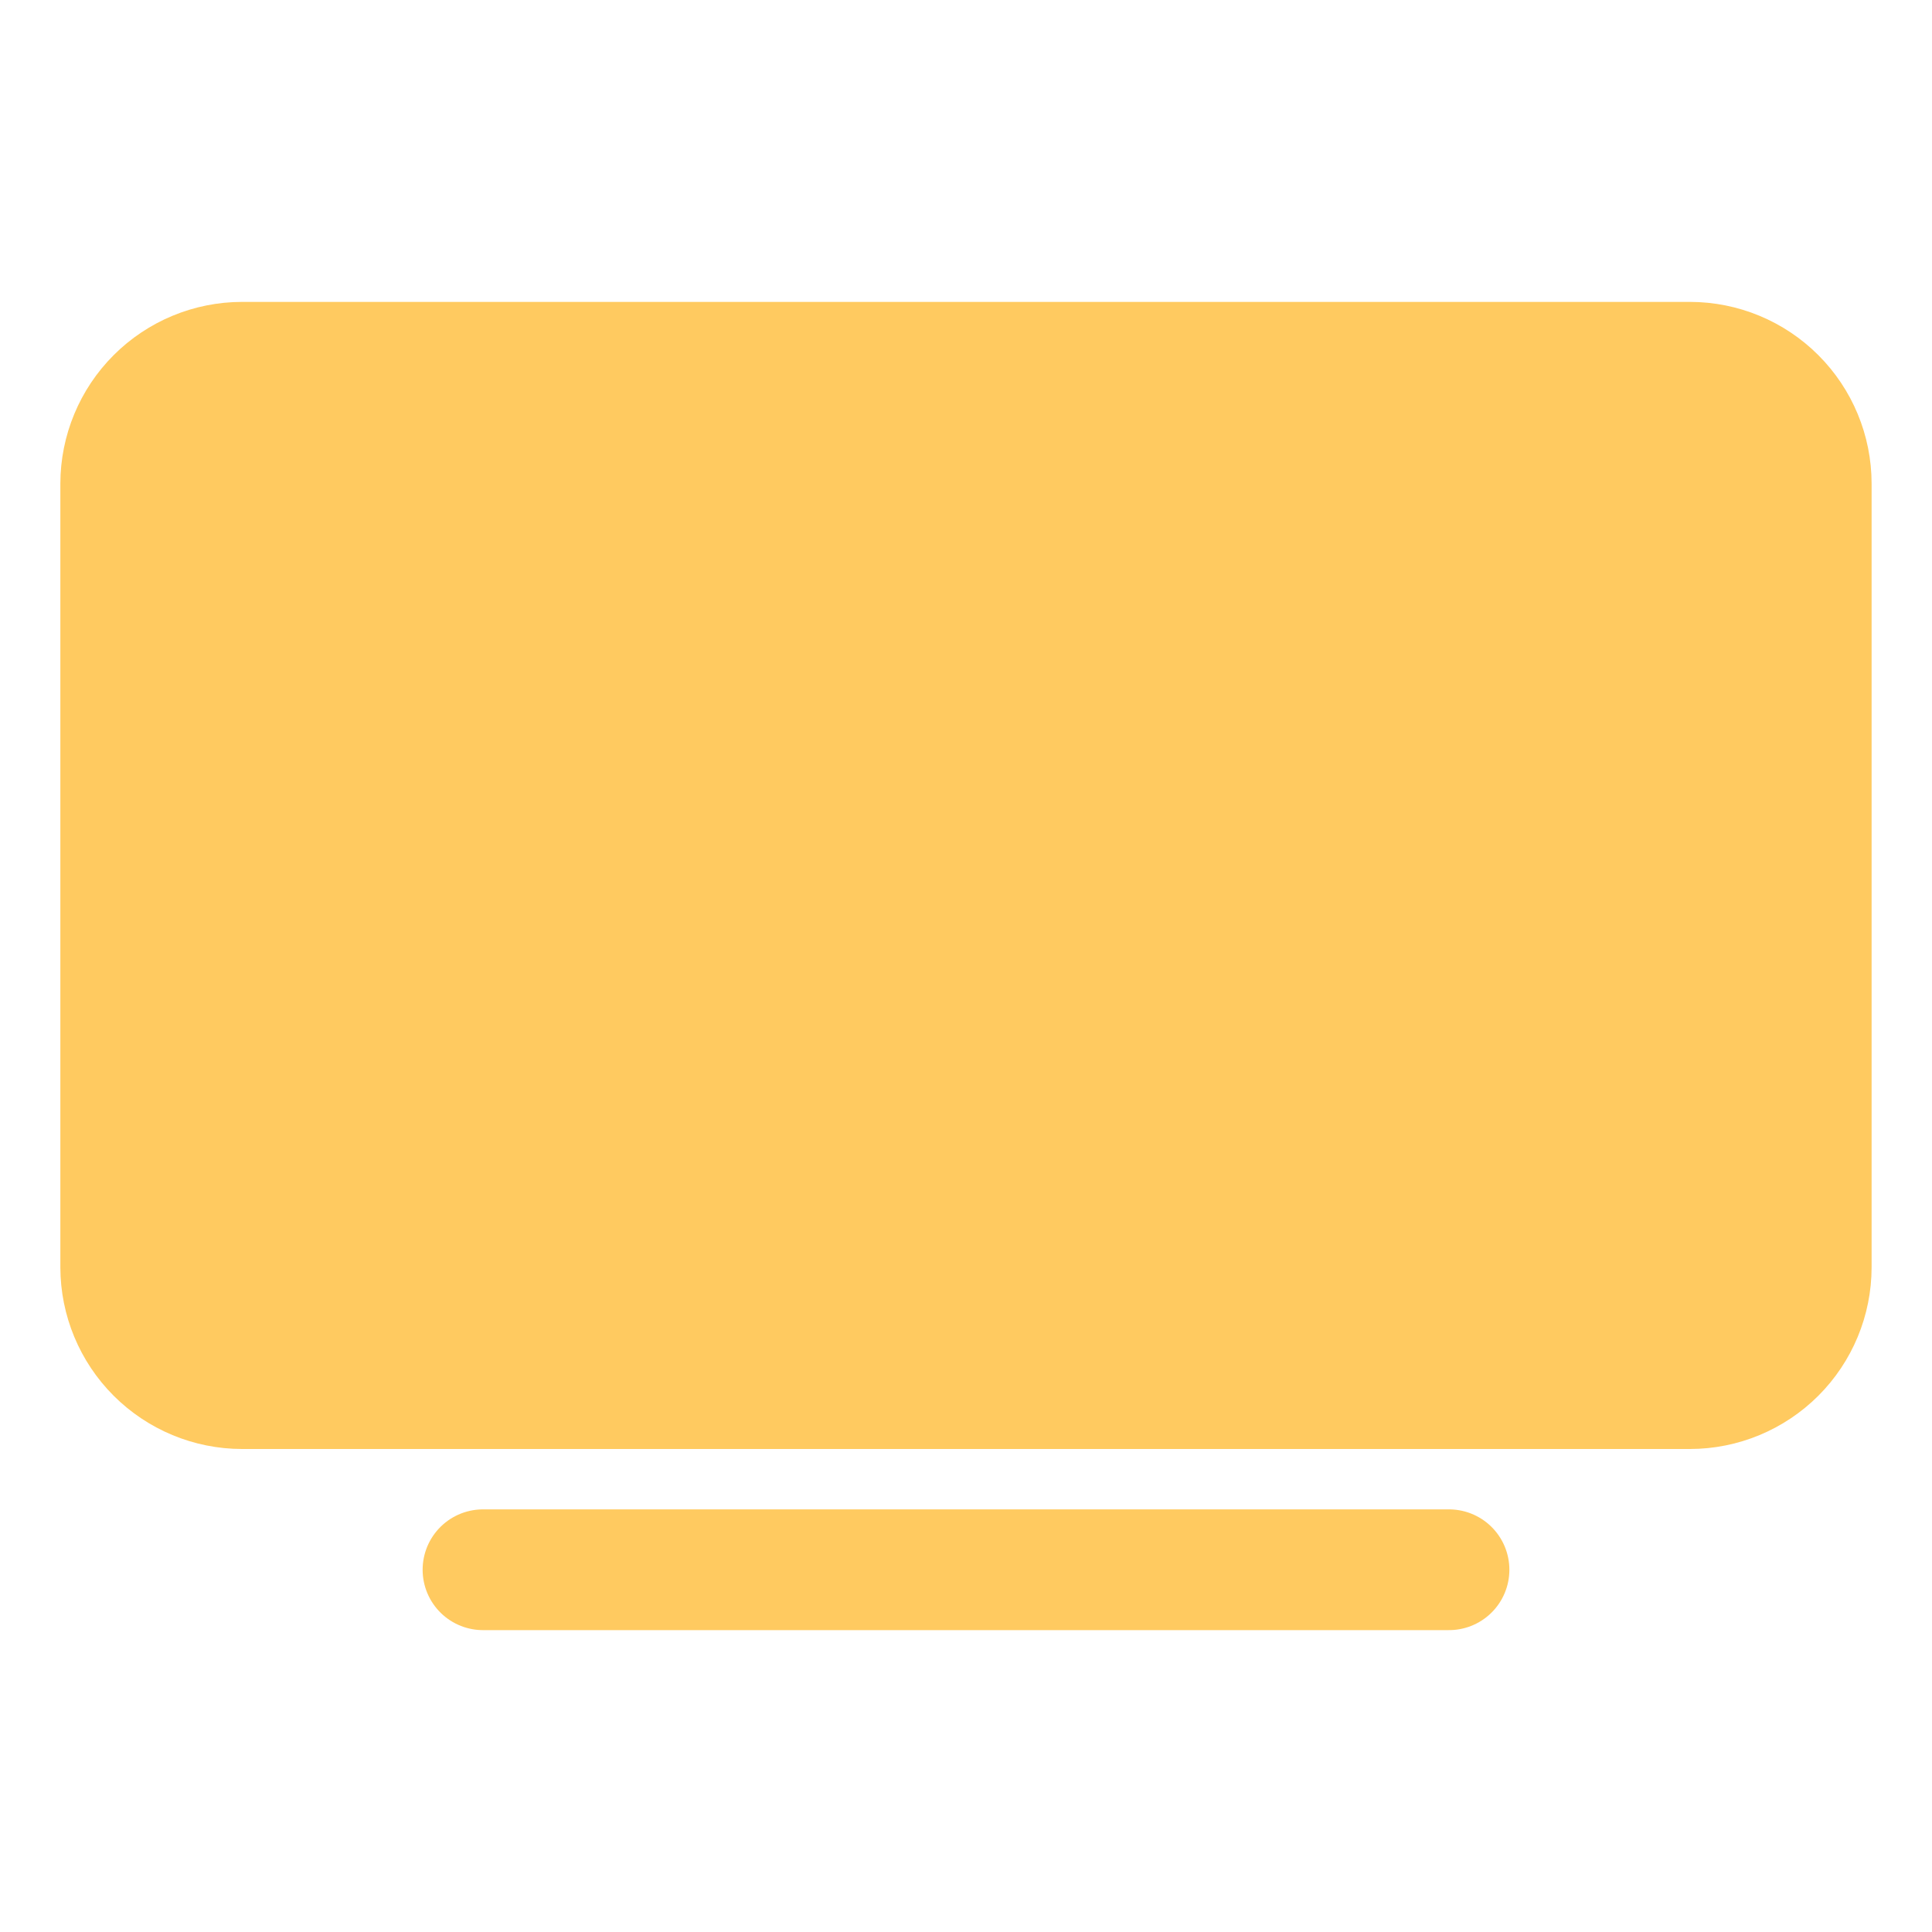
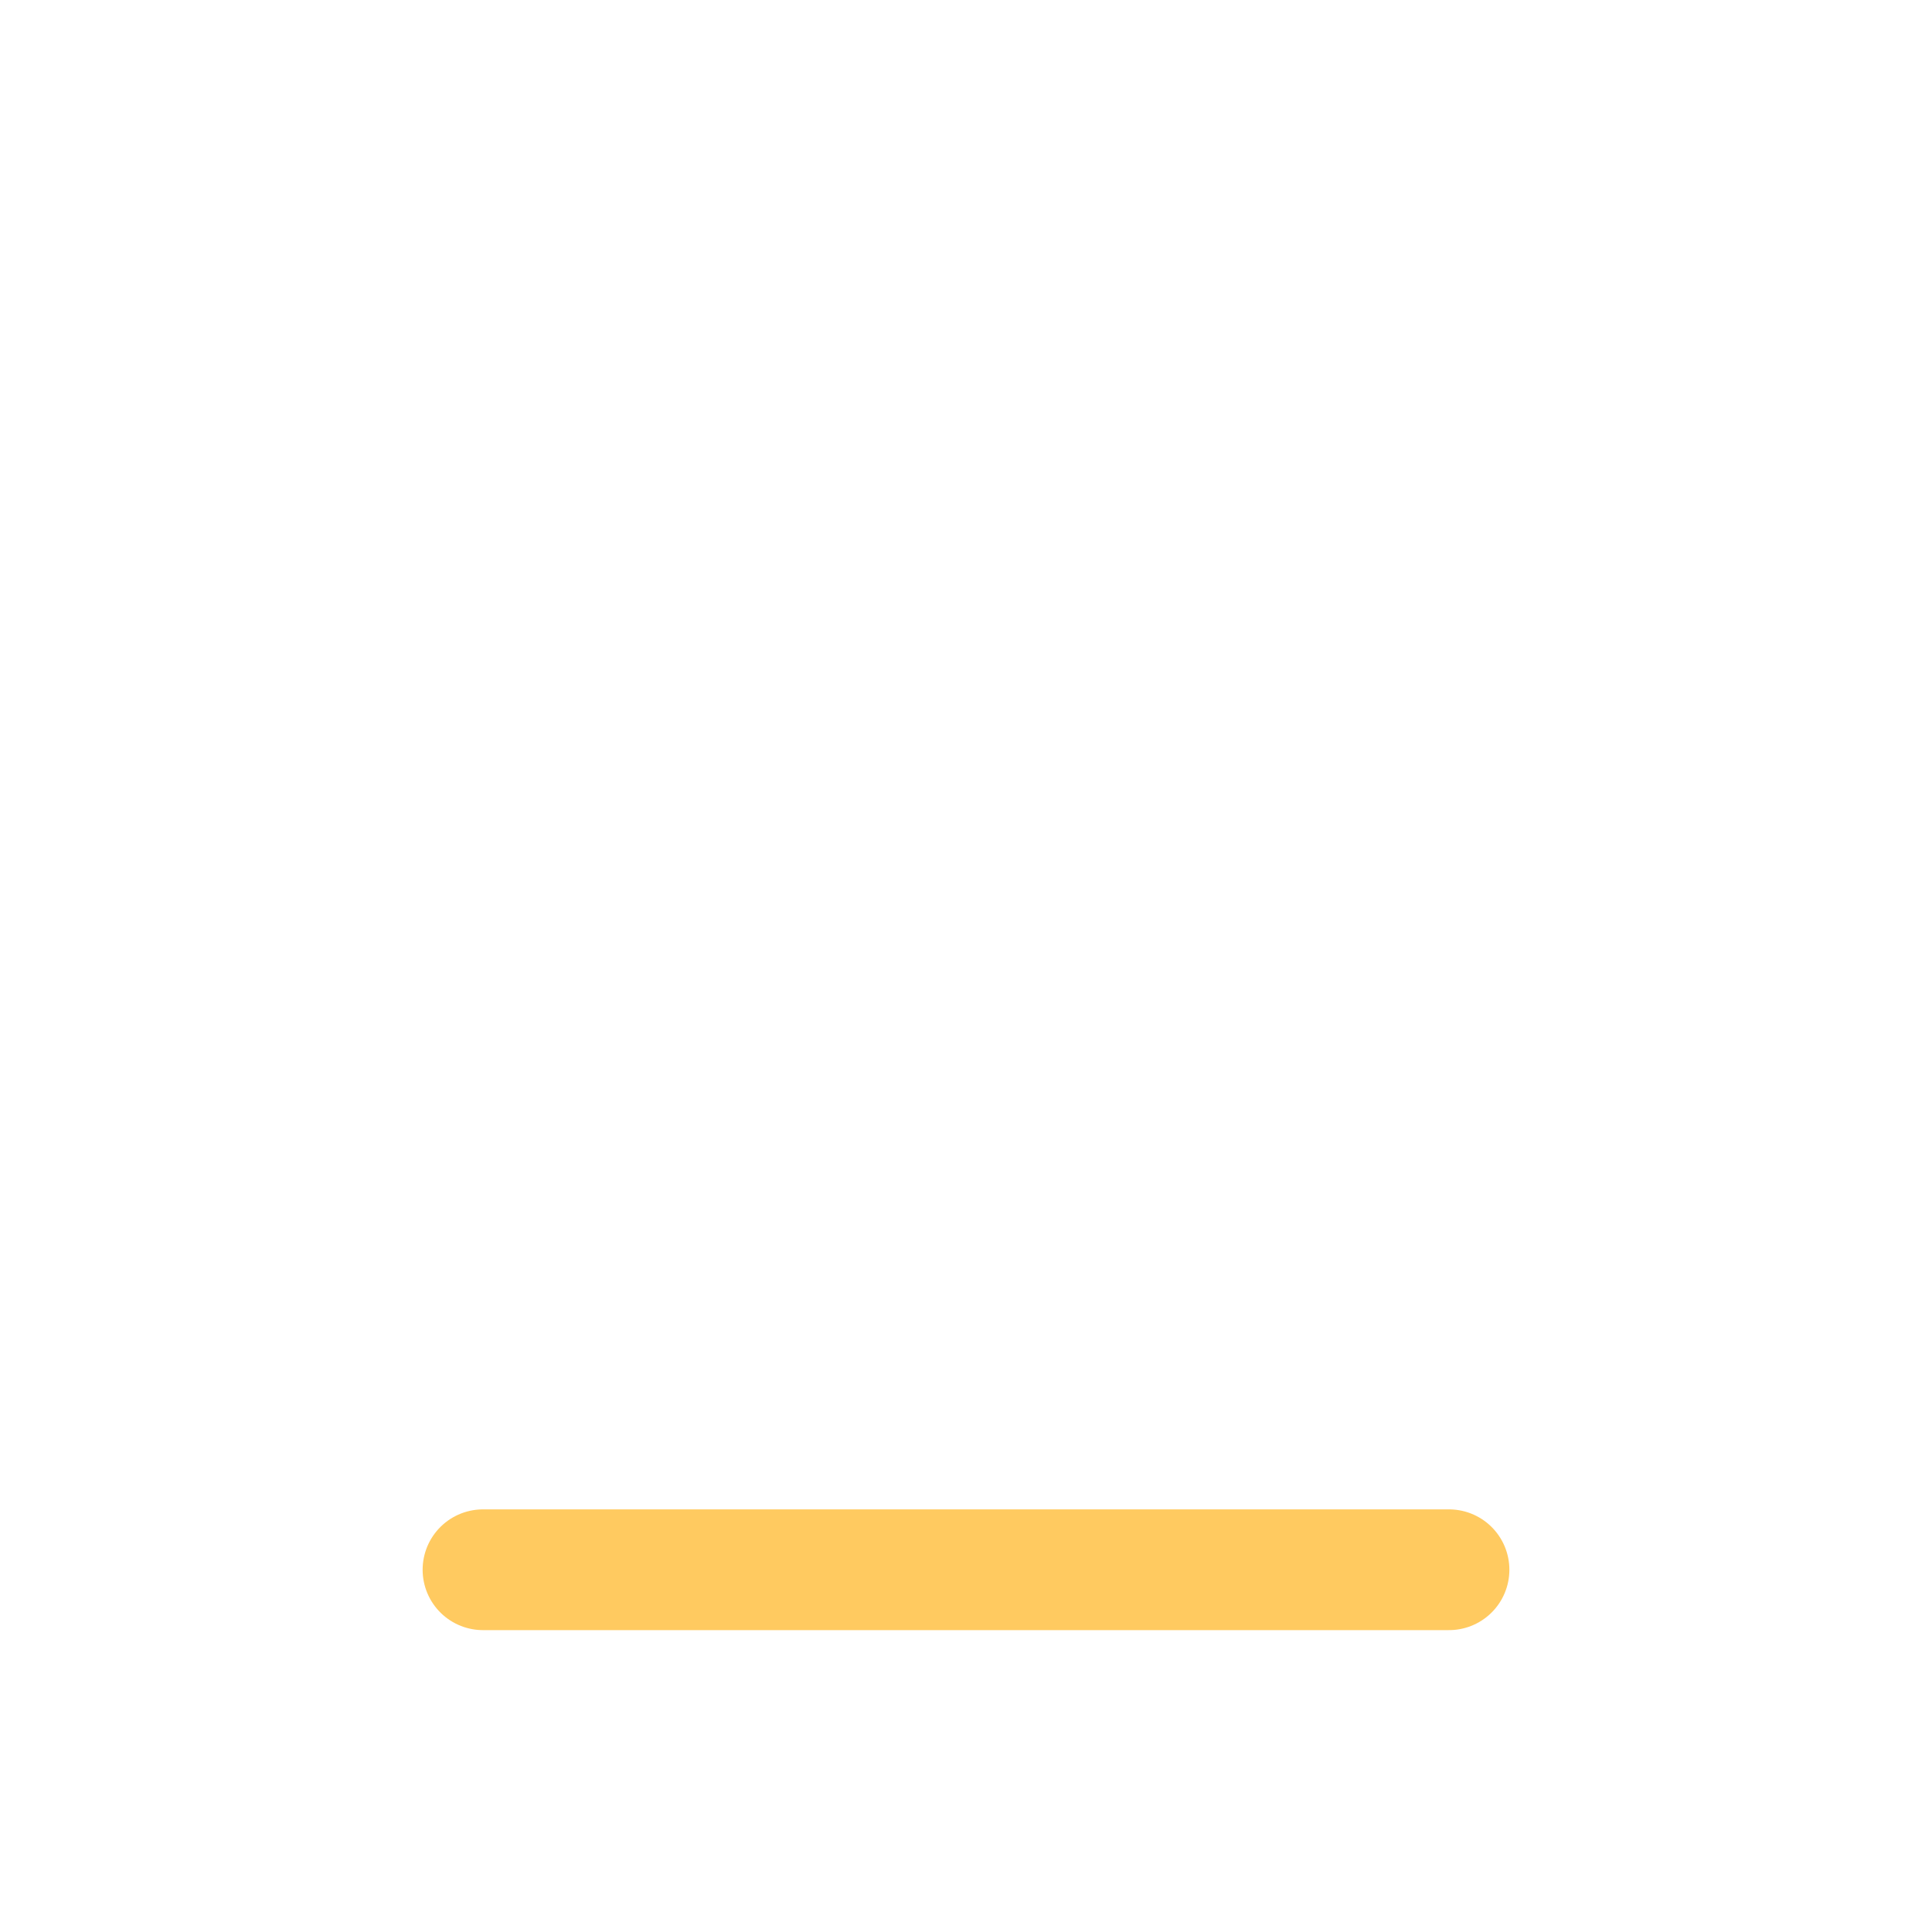
<svg xmlns="http://www.w3.org/2000/svg" width="46" height="46" viewBox="0 0 46 46" fill="none">
-   <path d="M40.237 34.5H5.763C4.616 34.499 3.517 34.042 2.706 33.232C1.895 32.421 1.439 31.322 1.437 30.175V11.513C1.439 10.366 1.895 9.267 2.706 8.456C3.517 7.645 4.616 7.189 5.763 7.188H40.237C41.384 7.189 42.483 7.645 43.294 8.456C44.105 9.267 44.561 10.366 44.562 11.513V30.175C44.561 31.322 44.105 32.421 43.294 33.232C42.483 34.042 41.384 34.499 40.237 34.5Z" fill="#FFCA60" />
-   <path d="M11.5 37.375H34.5Z" fill="#FFCA60" />
  <path d="M11.5 37.375H34.5" stroke="#FFCA60" stroke-width="2.875" stroke-miterlimit="10" stroke-linecap="round" />
</svg>